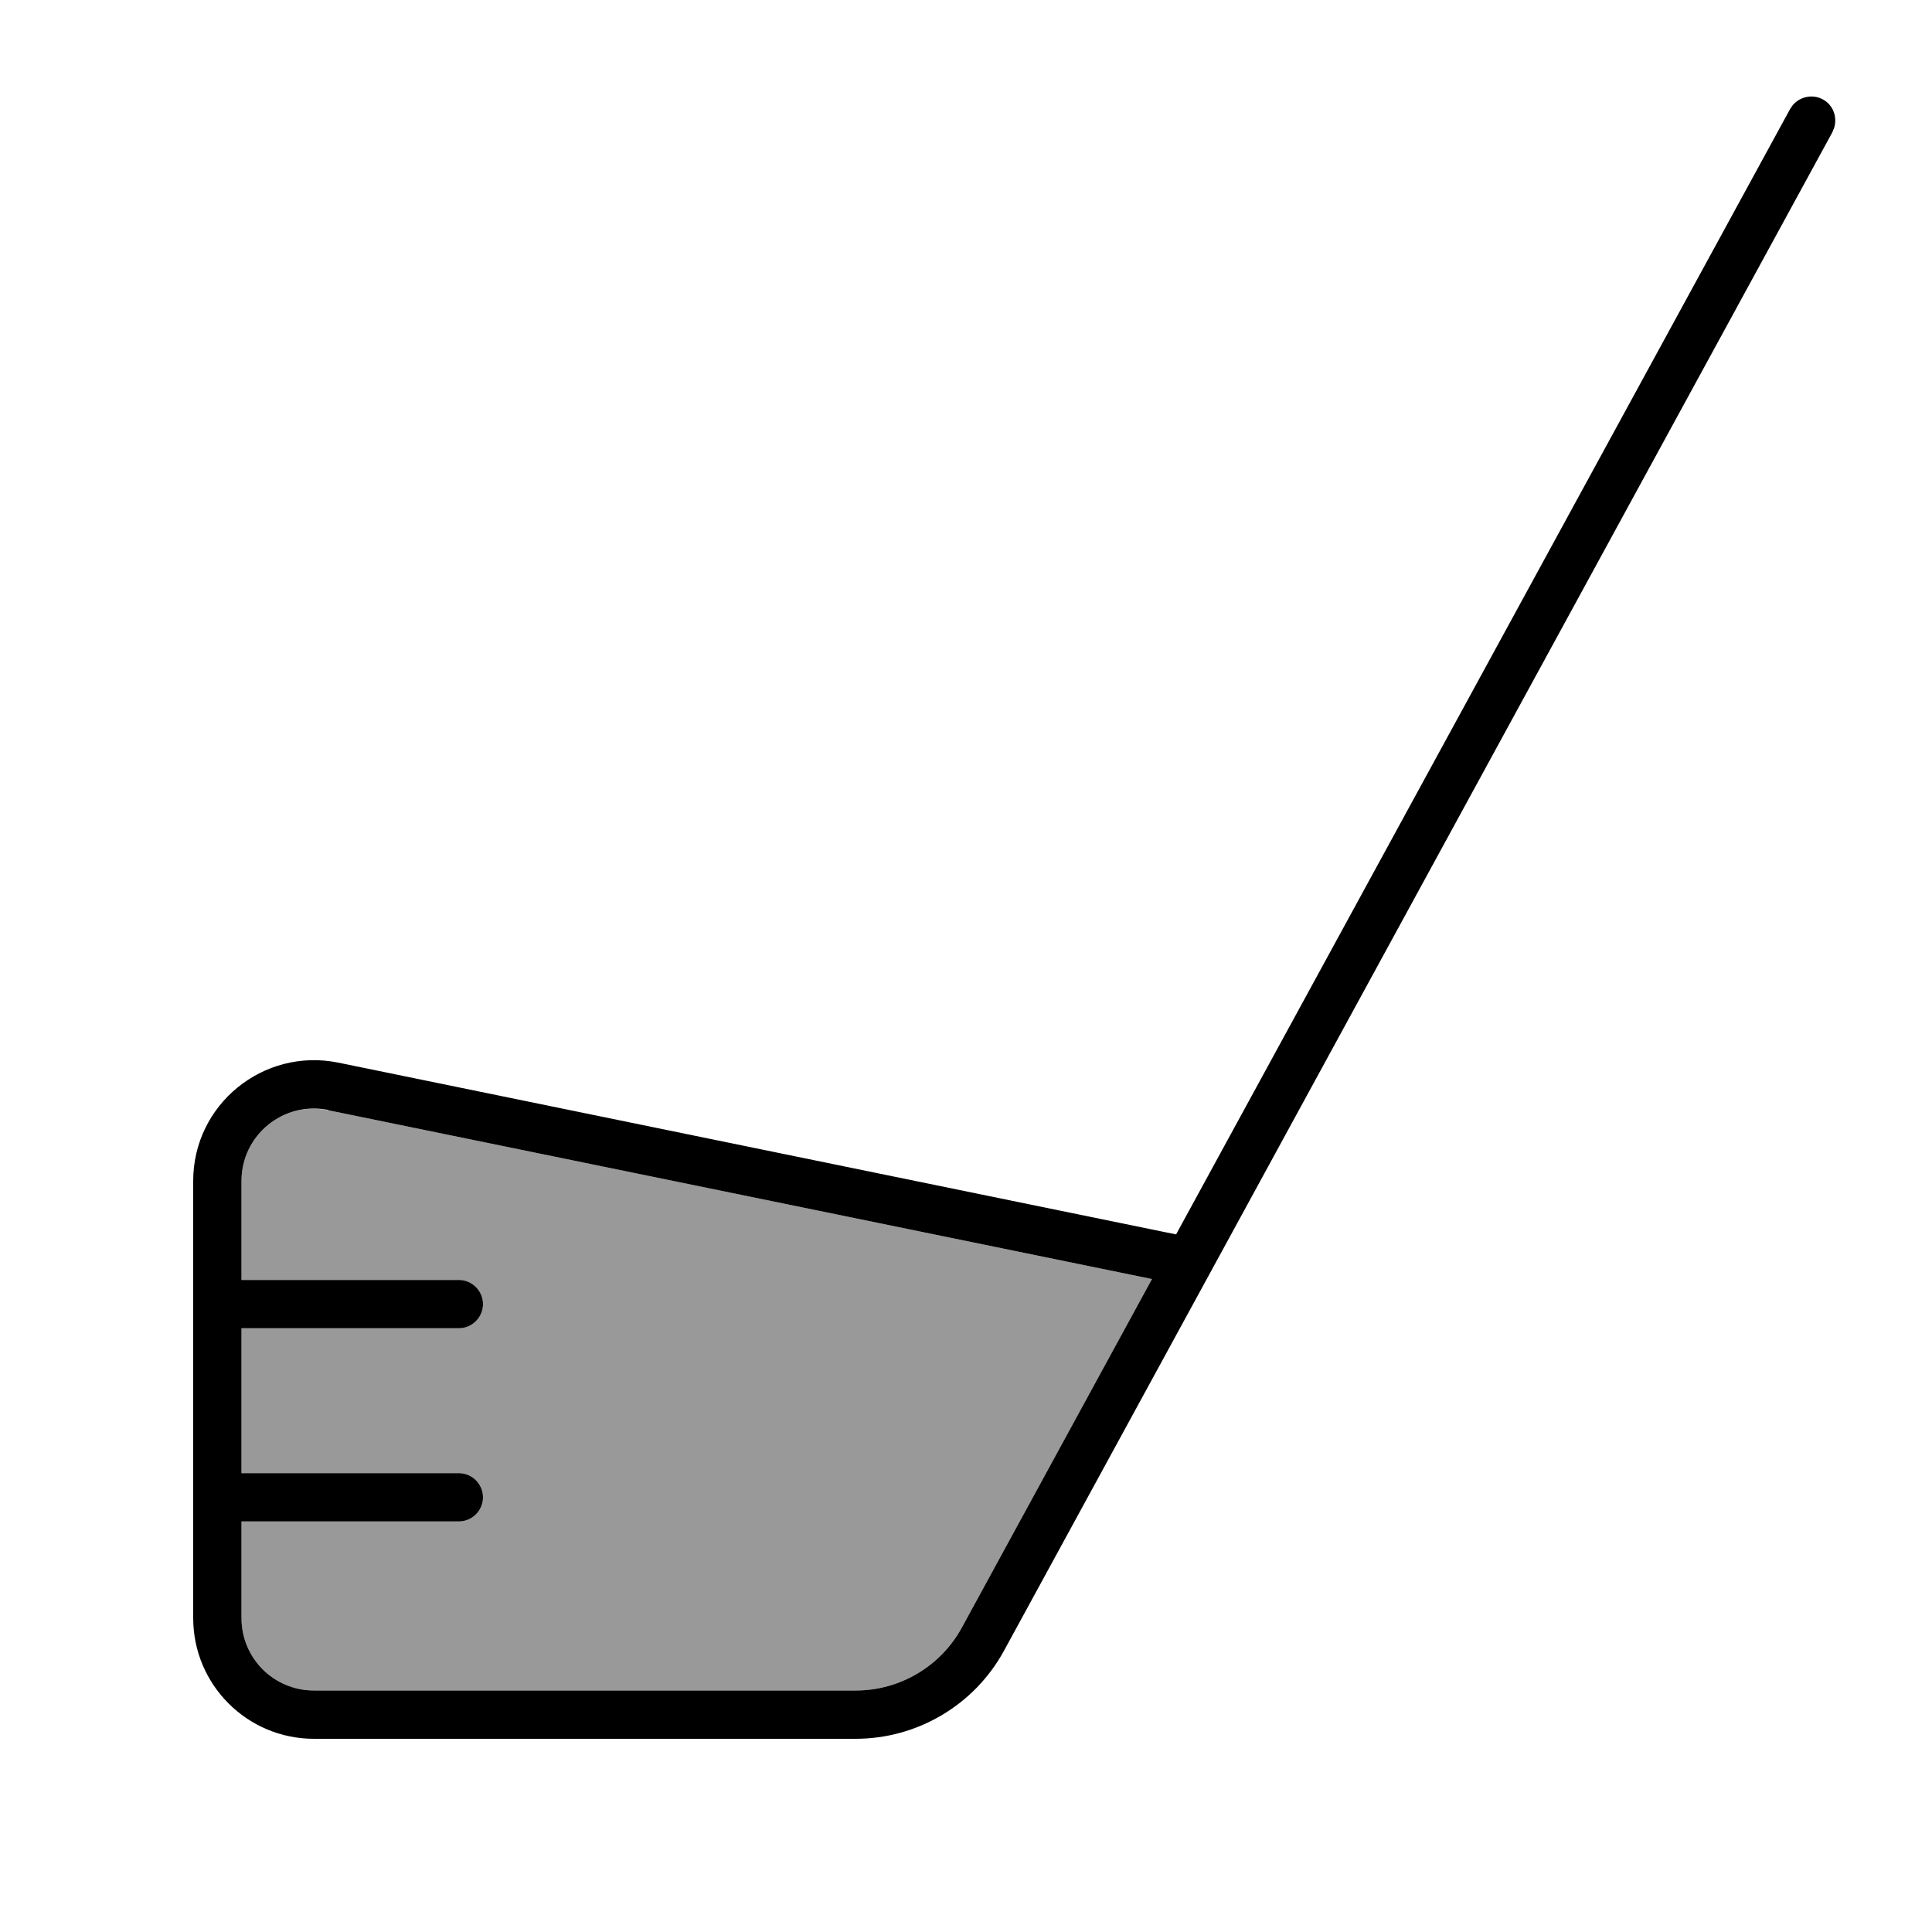
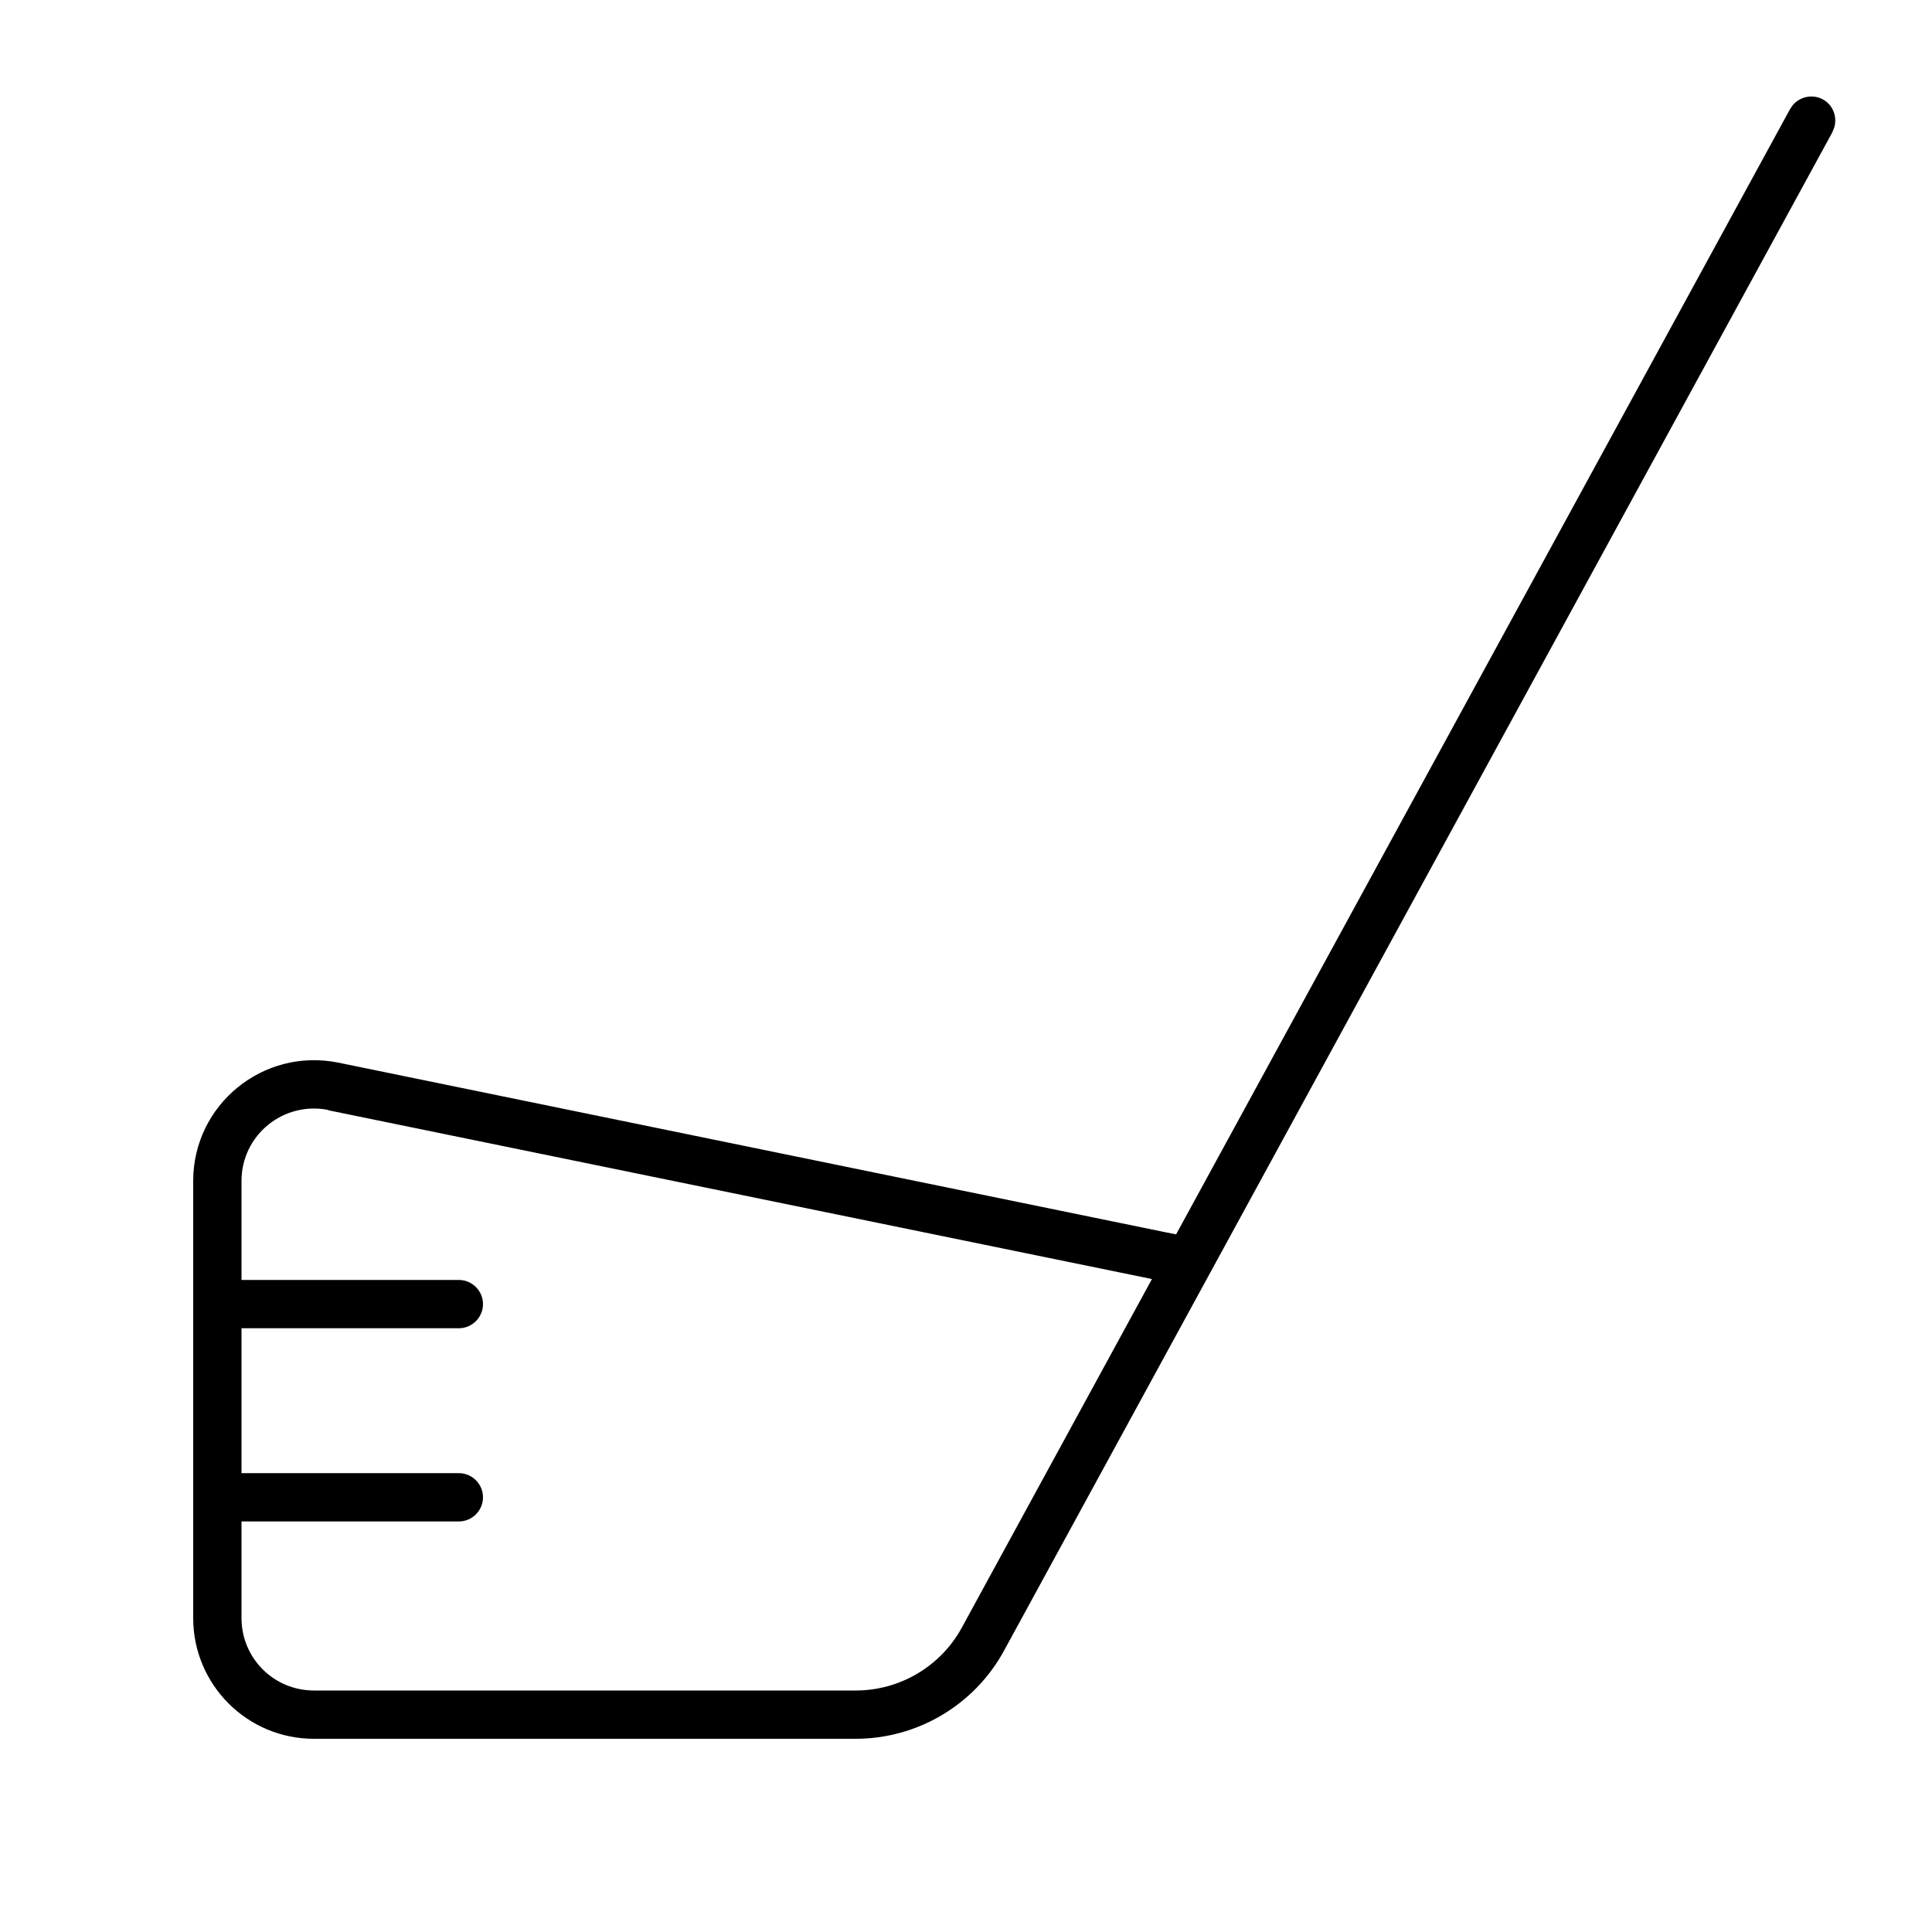
<svg xmlns="http://www.w3.org/2000/svg" viewBox="0 0 640 640">
-   <path opacity=".4" fill="currentColor" d="M80 391.2L80 424L152 424C156.4 424 160 427.6 160 432C160 436.4 156.4 440 152 440L80 440L80 488L152 488C156.4 488 160 491.6 160 496C160 500.4 156.4 504 152 504L80 504L80 536C80 549.3 90.7 560 104 560L283.5 560C298.1 560 311.6 552 318.6 539.2L381.6 423.7L108.8 367.8C93.9 364.7 80 376 80 391.2z" />
  <path fill="currentColor" d="M593.9 34.8C596.3 32 600.4 31.1 603.8 32.9C607.2 34.7 608.7 38.7 607.6 42.3L607 43.8L332.6 546.8C322.8 564.8 303.9 576 283.4 576L104 576C81.9 576 64 558.1 64 536L64 391.2C64 365.9 87.2 347 112 352L385.6 408.1L389.6 408.9L593 36.1L593.9 34.8zM108.8 367.7C93.9 364.7 80 376 80 391.2L80 424L152 424C156.4 424 160 427.6 160 432C160 436.4 156.4 440 152 440L80 440L80 488L152 488C156.4 488 160 491.6 160 496C160 500.4 156.4 504 152 504L80 504L80 536C80 549.3 90.7 560 104 560L283.5 560C298.1 560 311.6 552 318.6 539.2L381.6 423.7L108.8 367.8z" />
</svg>